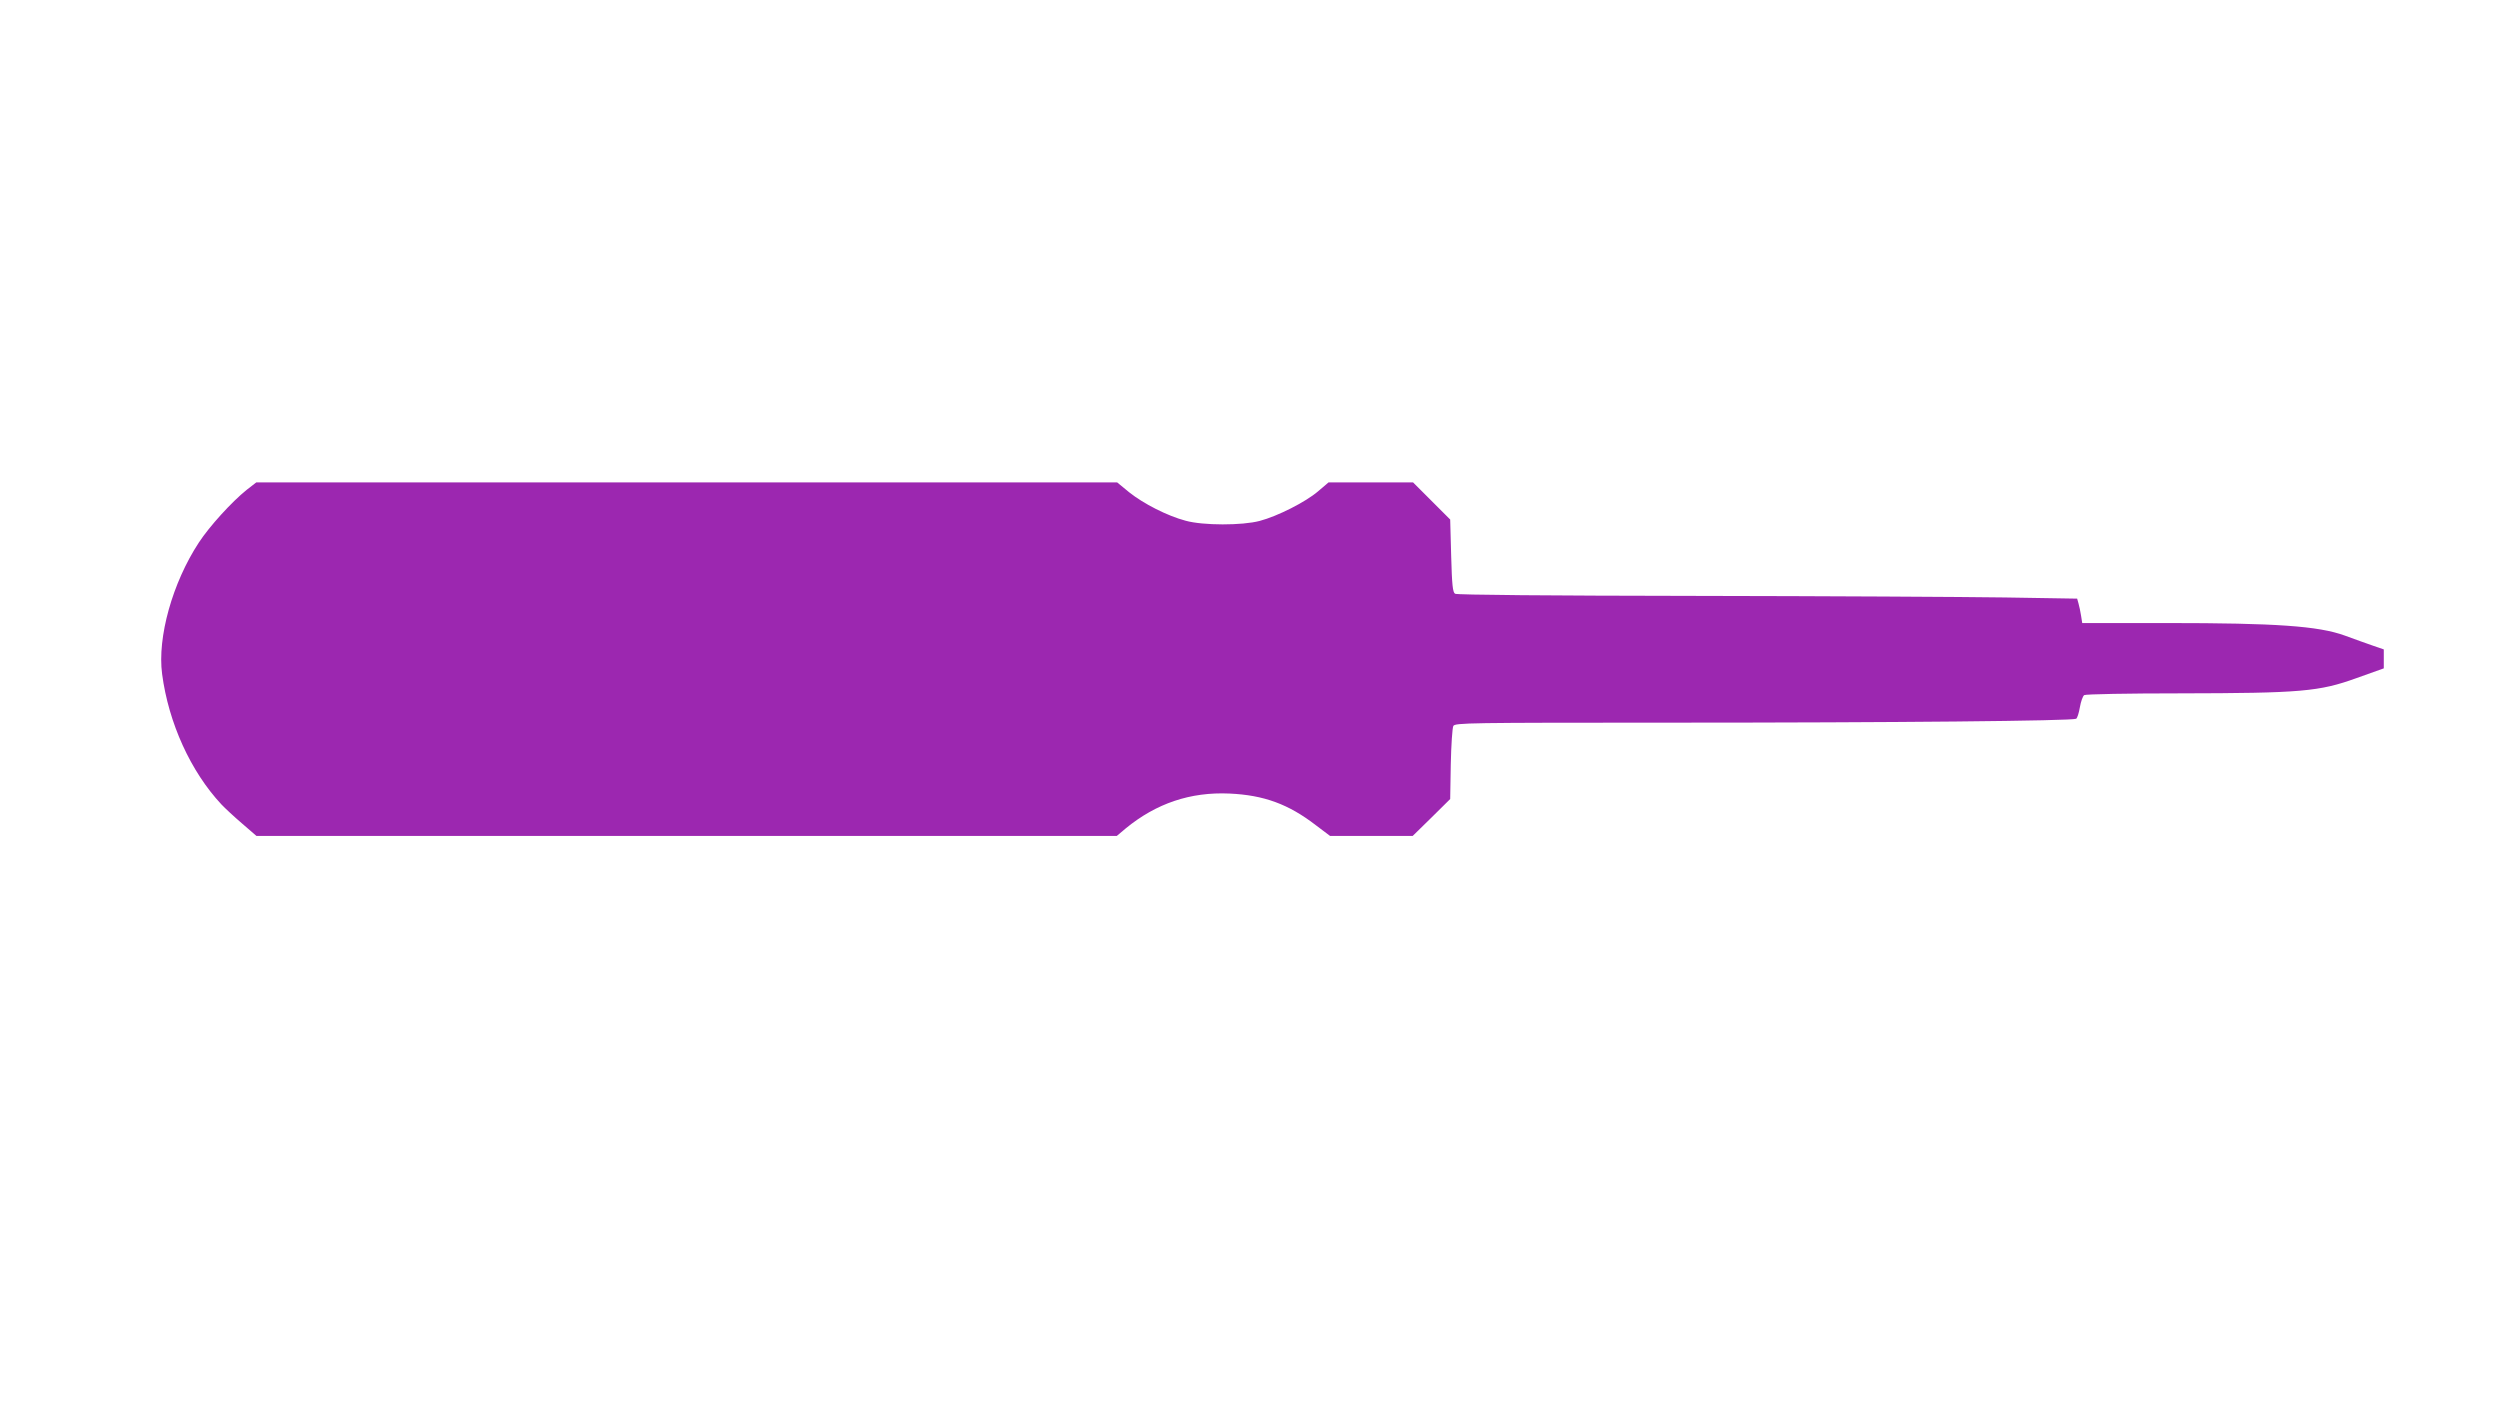
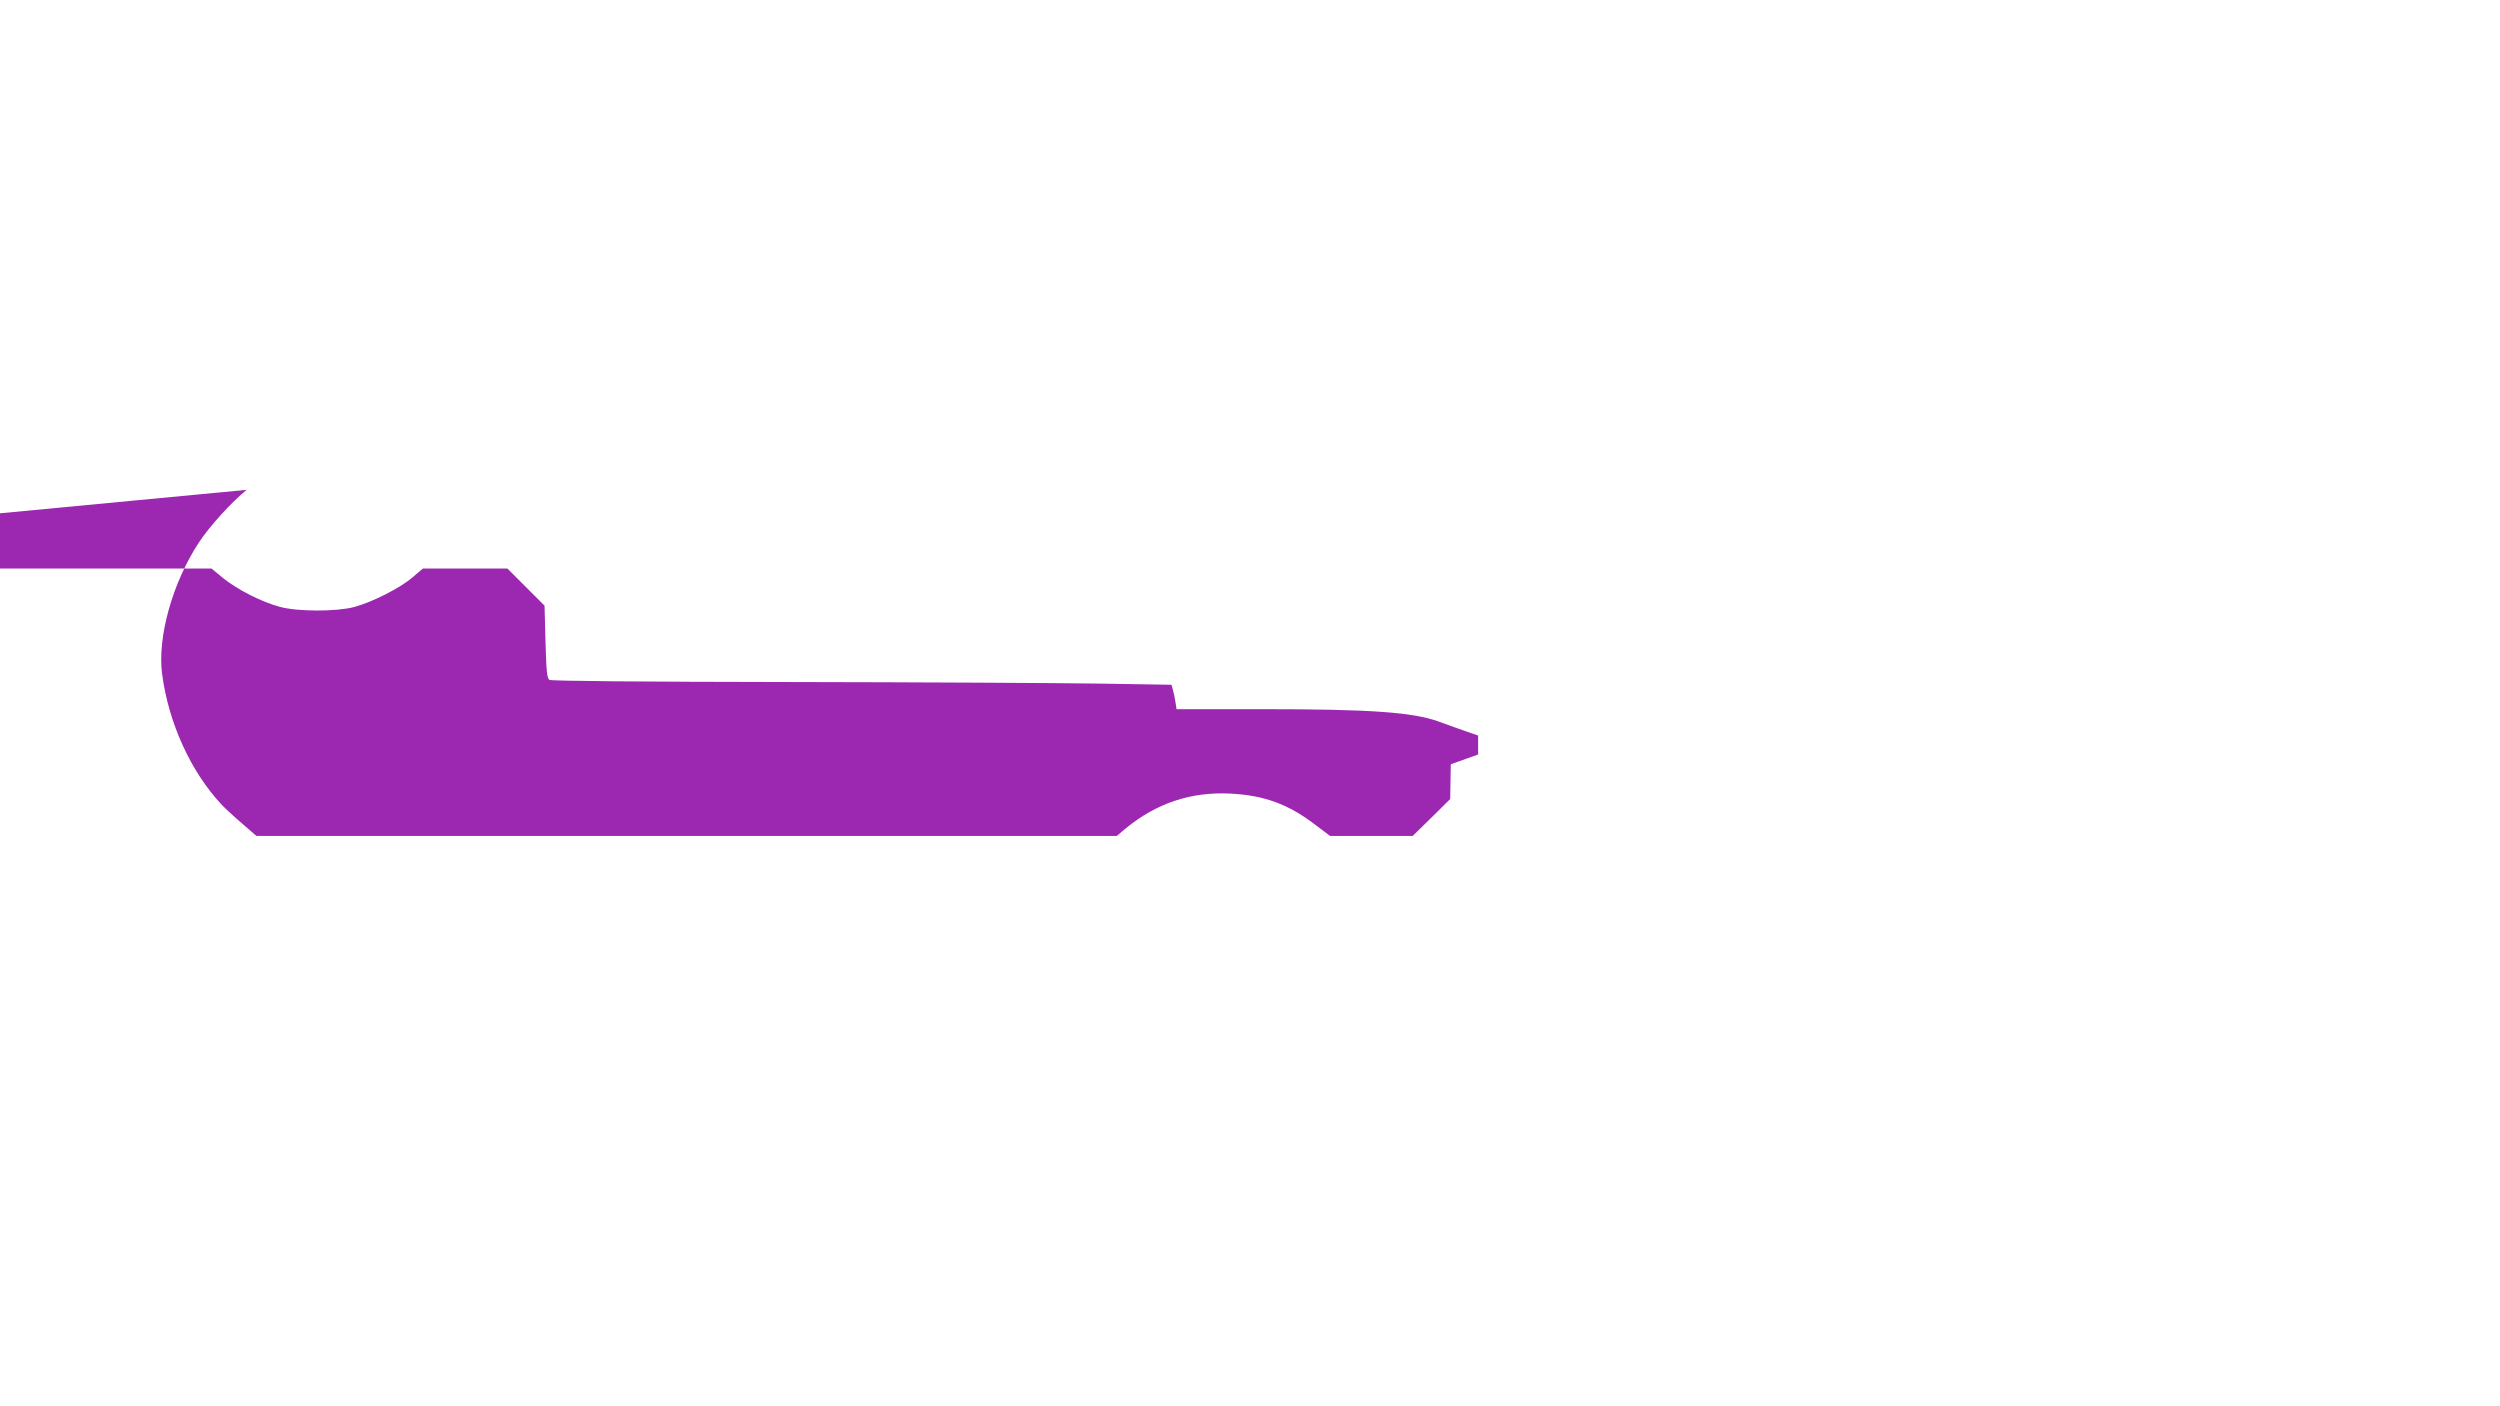
<svg xmlns="http://www.w3.org/2000/svg" version="1.0" width="1280pt" height="720pt" viewBox="0 0 1280 720" preserveAspectRatio="xMidYMid meet">
  <g transform="translate(0,720) scale(0.1,-0.1)" fill="#9c27b0" stroke="none">
-     <path d="M1263 4692 c-76 -61 -190 -186 -245 -270 -135 -206 -213 -485 -188 -673 33 -250 146 -499 304 -668 17 -18 64 -62 105 -97 l74 -64 2202 0 2203 0 45 38 c157 129 332 188 532 179 176 -8 302 -54 442 -162 l73 -55 211 0 212 0 96 94 96 95 3 178 c2 98 8 186 13 196 9 16 72 17 1107 17 1155 0 2064 9 2082 20 6 4 14 30 19 59 5 29 15 57 22 62 8 5 228 9 489 9 621 1 714 9 905 78 l140 50 0 48 0 49 -55 19 c-30 10 -95 34 -145 52 -135 49 -353 64 -908 64 l-436 0 -6 38 c-3 20 -9 48 -13 62 l-7 25 -370 6 c-204 3 -917 7 -1585 8 -744 1 -1221 5 -1230 11 -12 7 -16 45 -20 194 l-5 186 -95 95 -95 95 -216 0 -217 0 -54 -46 c-63 -54 -207 -127 -298 -151 -90 -24 -291 -24 -380 1 -94 25 -215 87 -288 145 l-62 51 -2204 0 -2204 0 -49 -38z" />
+     <path d="M1263 4692 c-76 -61 -190 -186 -245 -270 -135 -206 -213 -485 -188 -673 33 -250 146 -499 304 -668 17 -18 64 -62 105 -97 l74 -64 2202 0 2203 0 45 38 c157 129 332 188 532 179 176 -8 302 -54 442 -162 l73 -55 211 0 212 0 96 94 96 95 3 178 l140 50 0 48 0 49 -55 19 c-30 10 -95 34 -145 52 -135 49 -353 64 -908 64 l-436 0 -6 38 c-3 20 -9 48 -13 62 l-7 25 -370 6 c-204 3 -917 7 -1585 8 -744 1 -1221 5 -1230 11 -12 7 -16 45 -20 194 l-5 186 -95 95 -95 95 -216 0 -217 0 -54 -46 c-63 -54 -207 -127 -298 -151 -90 -24 -291 -24 -380 1 -94 25 -215 87 -288 145 l-62 51 -2204 0 -2204 0 -49 -38z" />
  </g>
</svg>